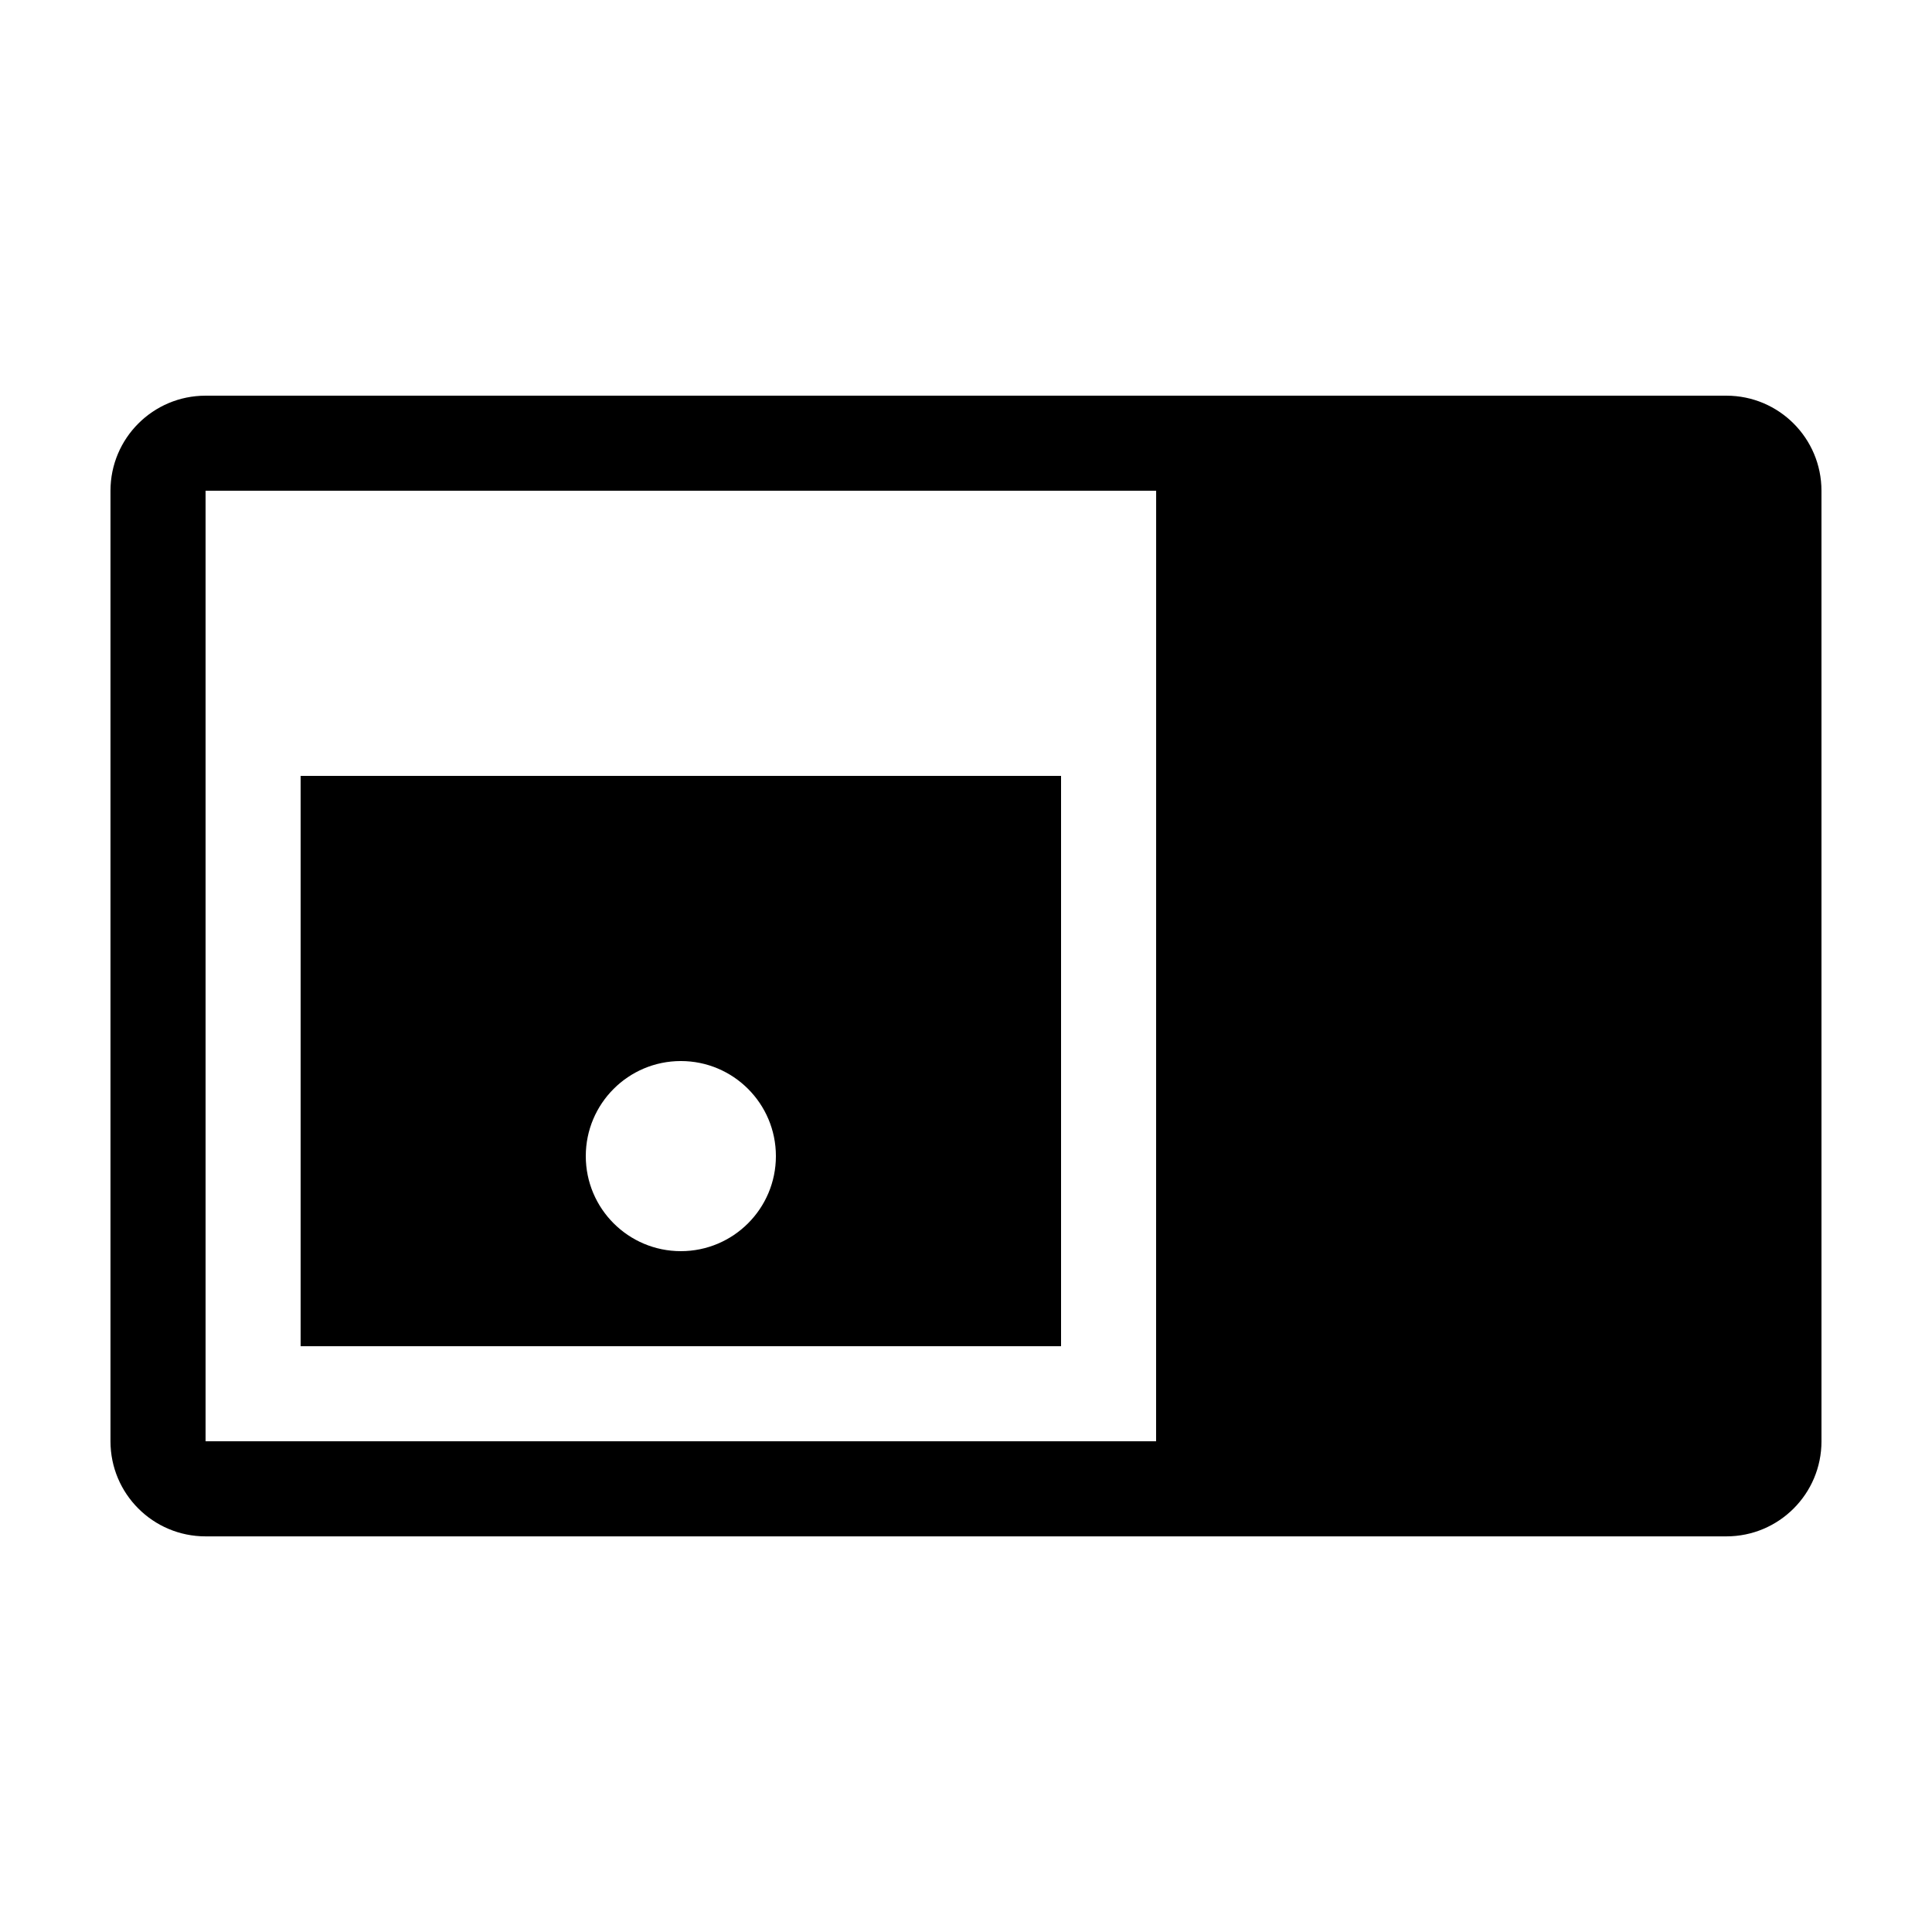
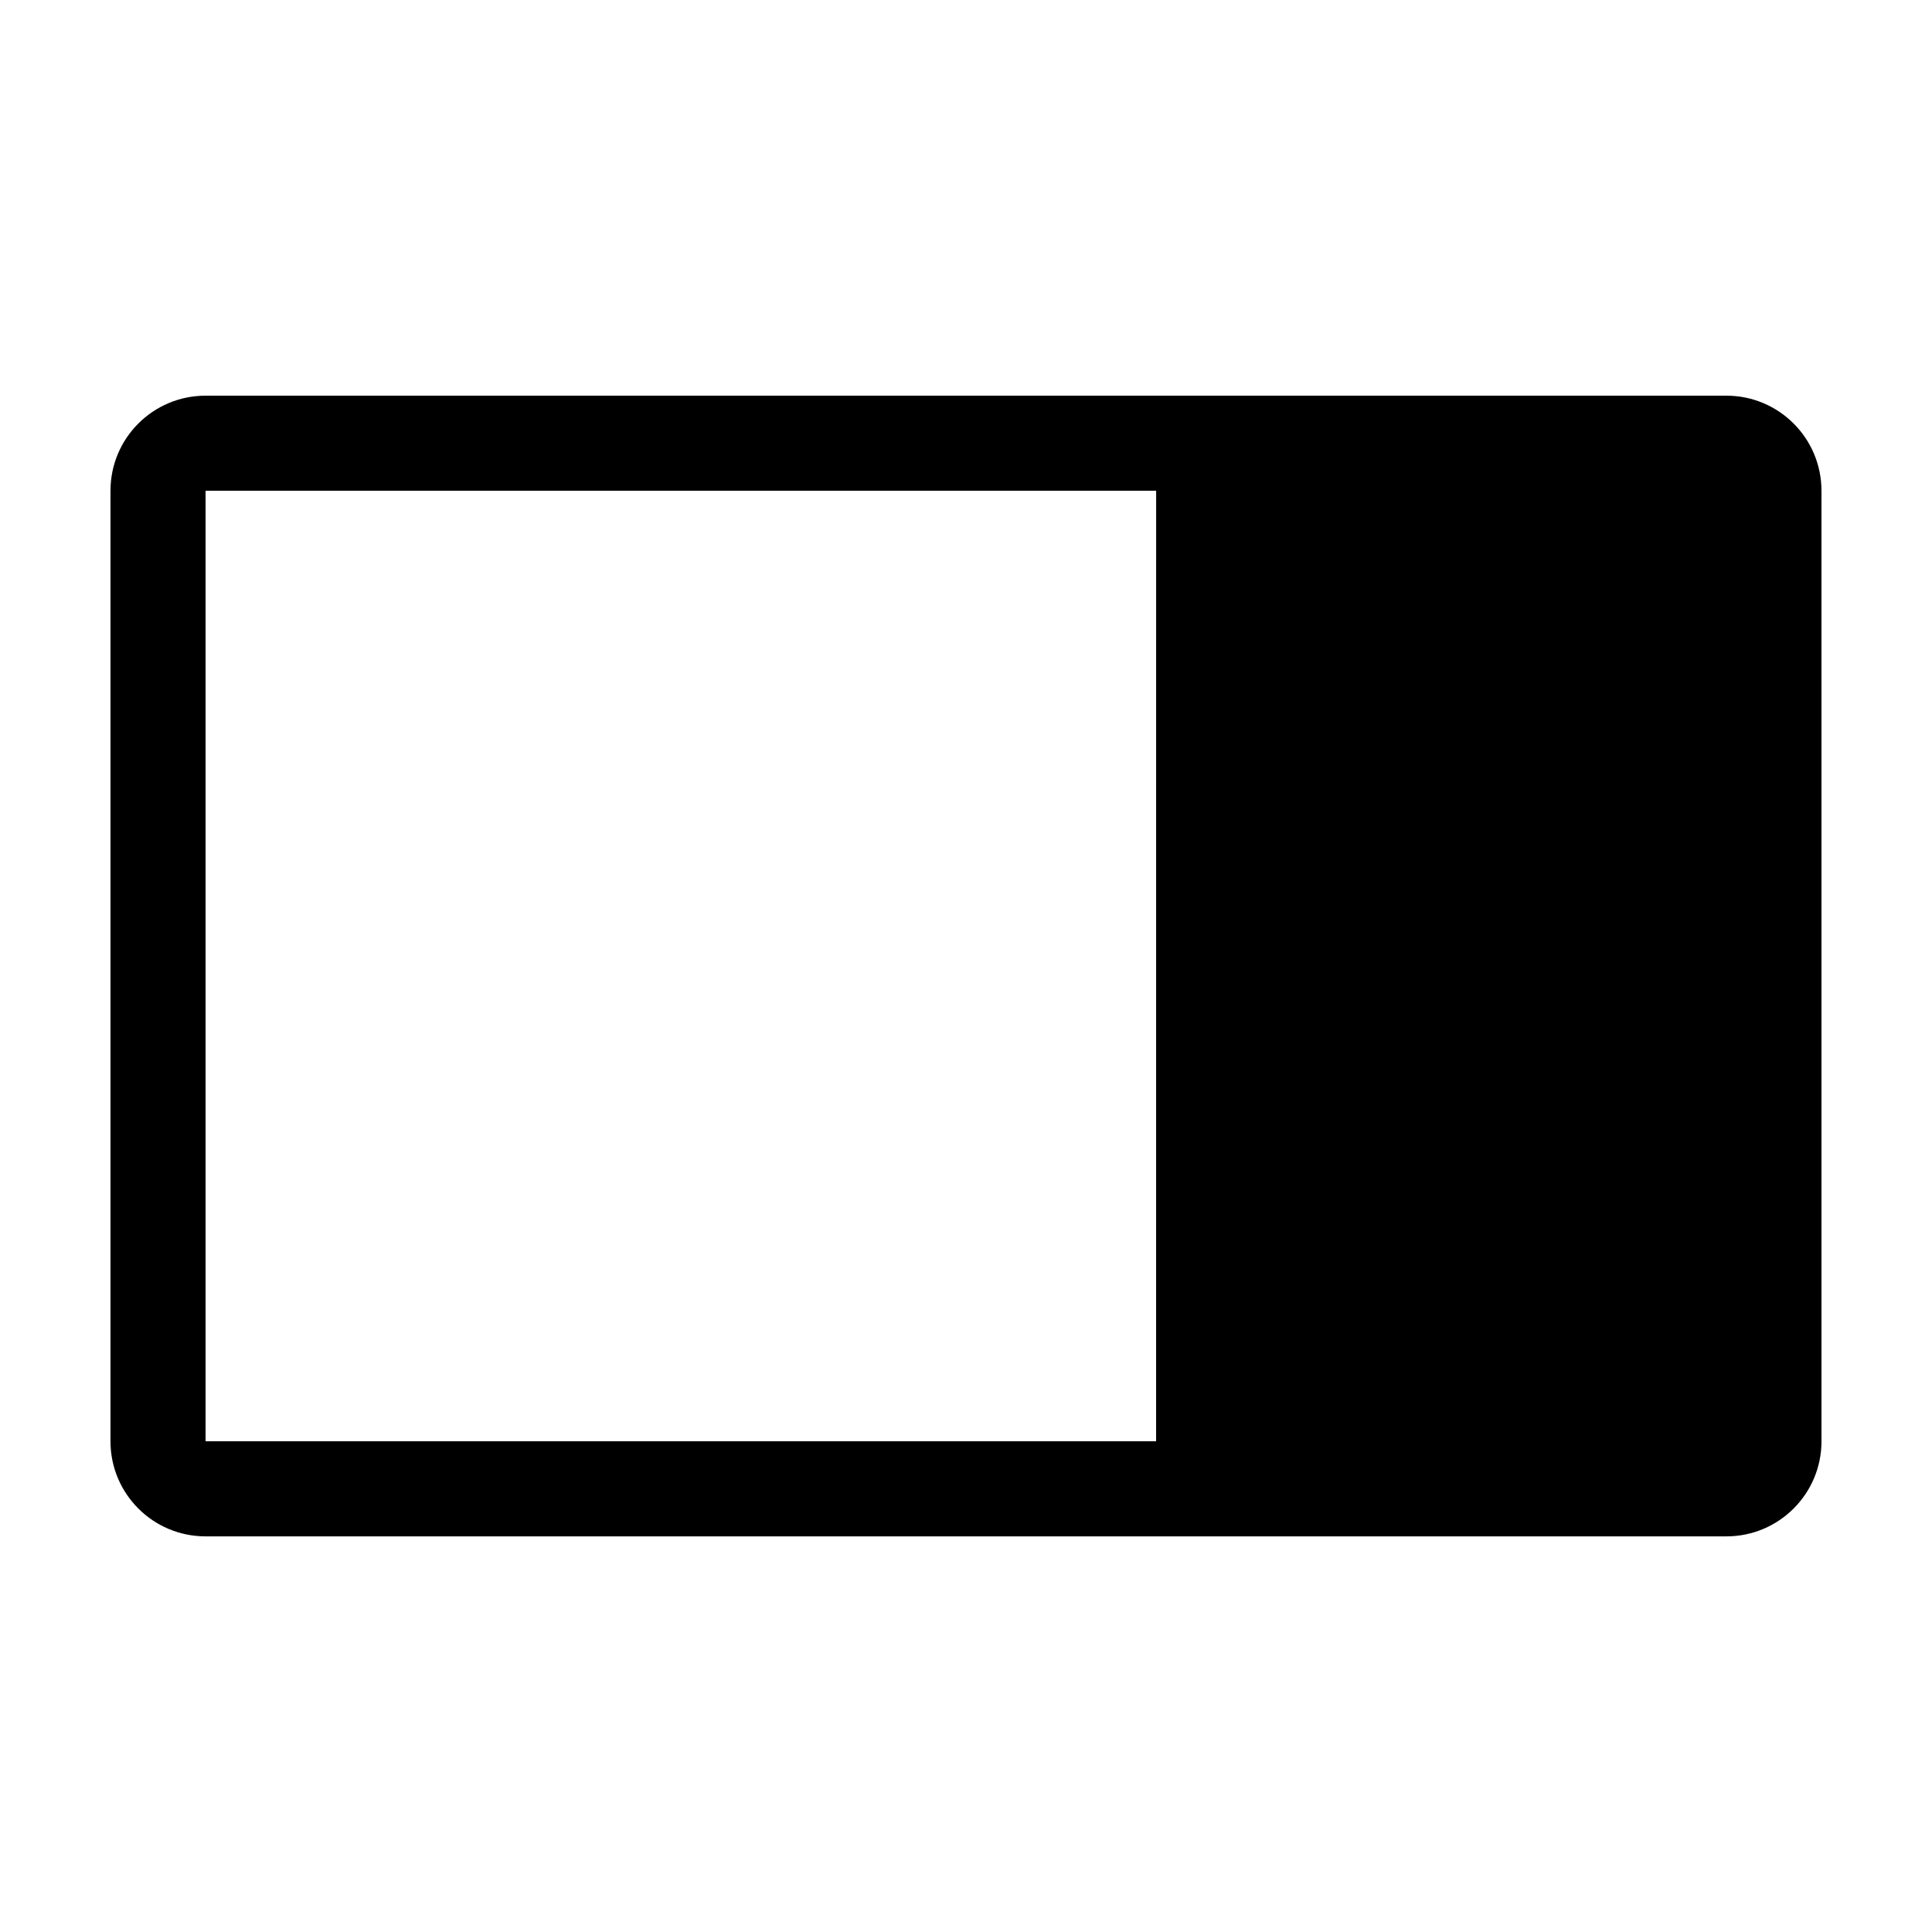
<svg xmlns="http://www.w3.org/2000/svg" fill="#000000" width="800px" height="800px" version="1.1" viewBox="144 144 512 512">
  <g>
    <path d="m601.52 248.86h-403.05c-13.91 0-25.191 11.281-25.191 25.191v251.91c0 13.91 11.281 25.191 25.191 25.191h403.05c13.91 0 25.191-11.281 25.191-25.191l-0.004-251.91c0-13.91-11.277-25.191-25.188-25.191zm-151.14 277.09h-251.9v-251.9h251.91z" />
-     <path d="m425.19 349.62h-201.52v151.14h201.52zm-100.76 125.95c-13.91 0-25.191-11.281-25.191-25.191s11.281-25.191 25.191-25.191c13.91 0 25.191 11.281 25.191 25.191s-11.281 25.191-25.191 25.191z" />
  </g>
</svg>